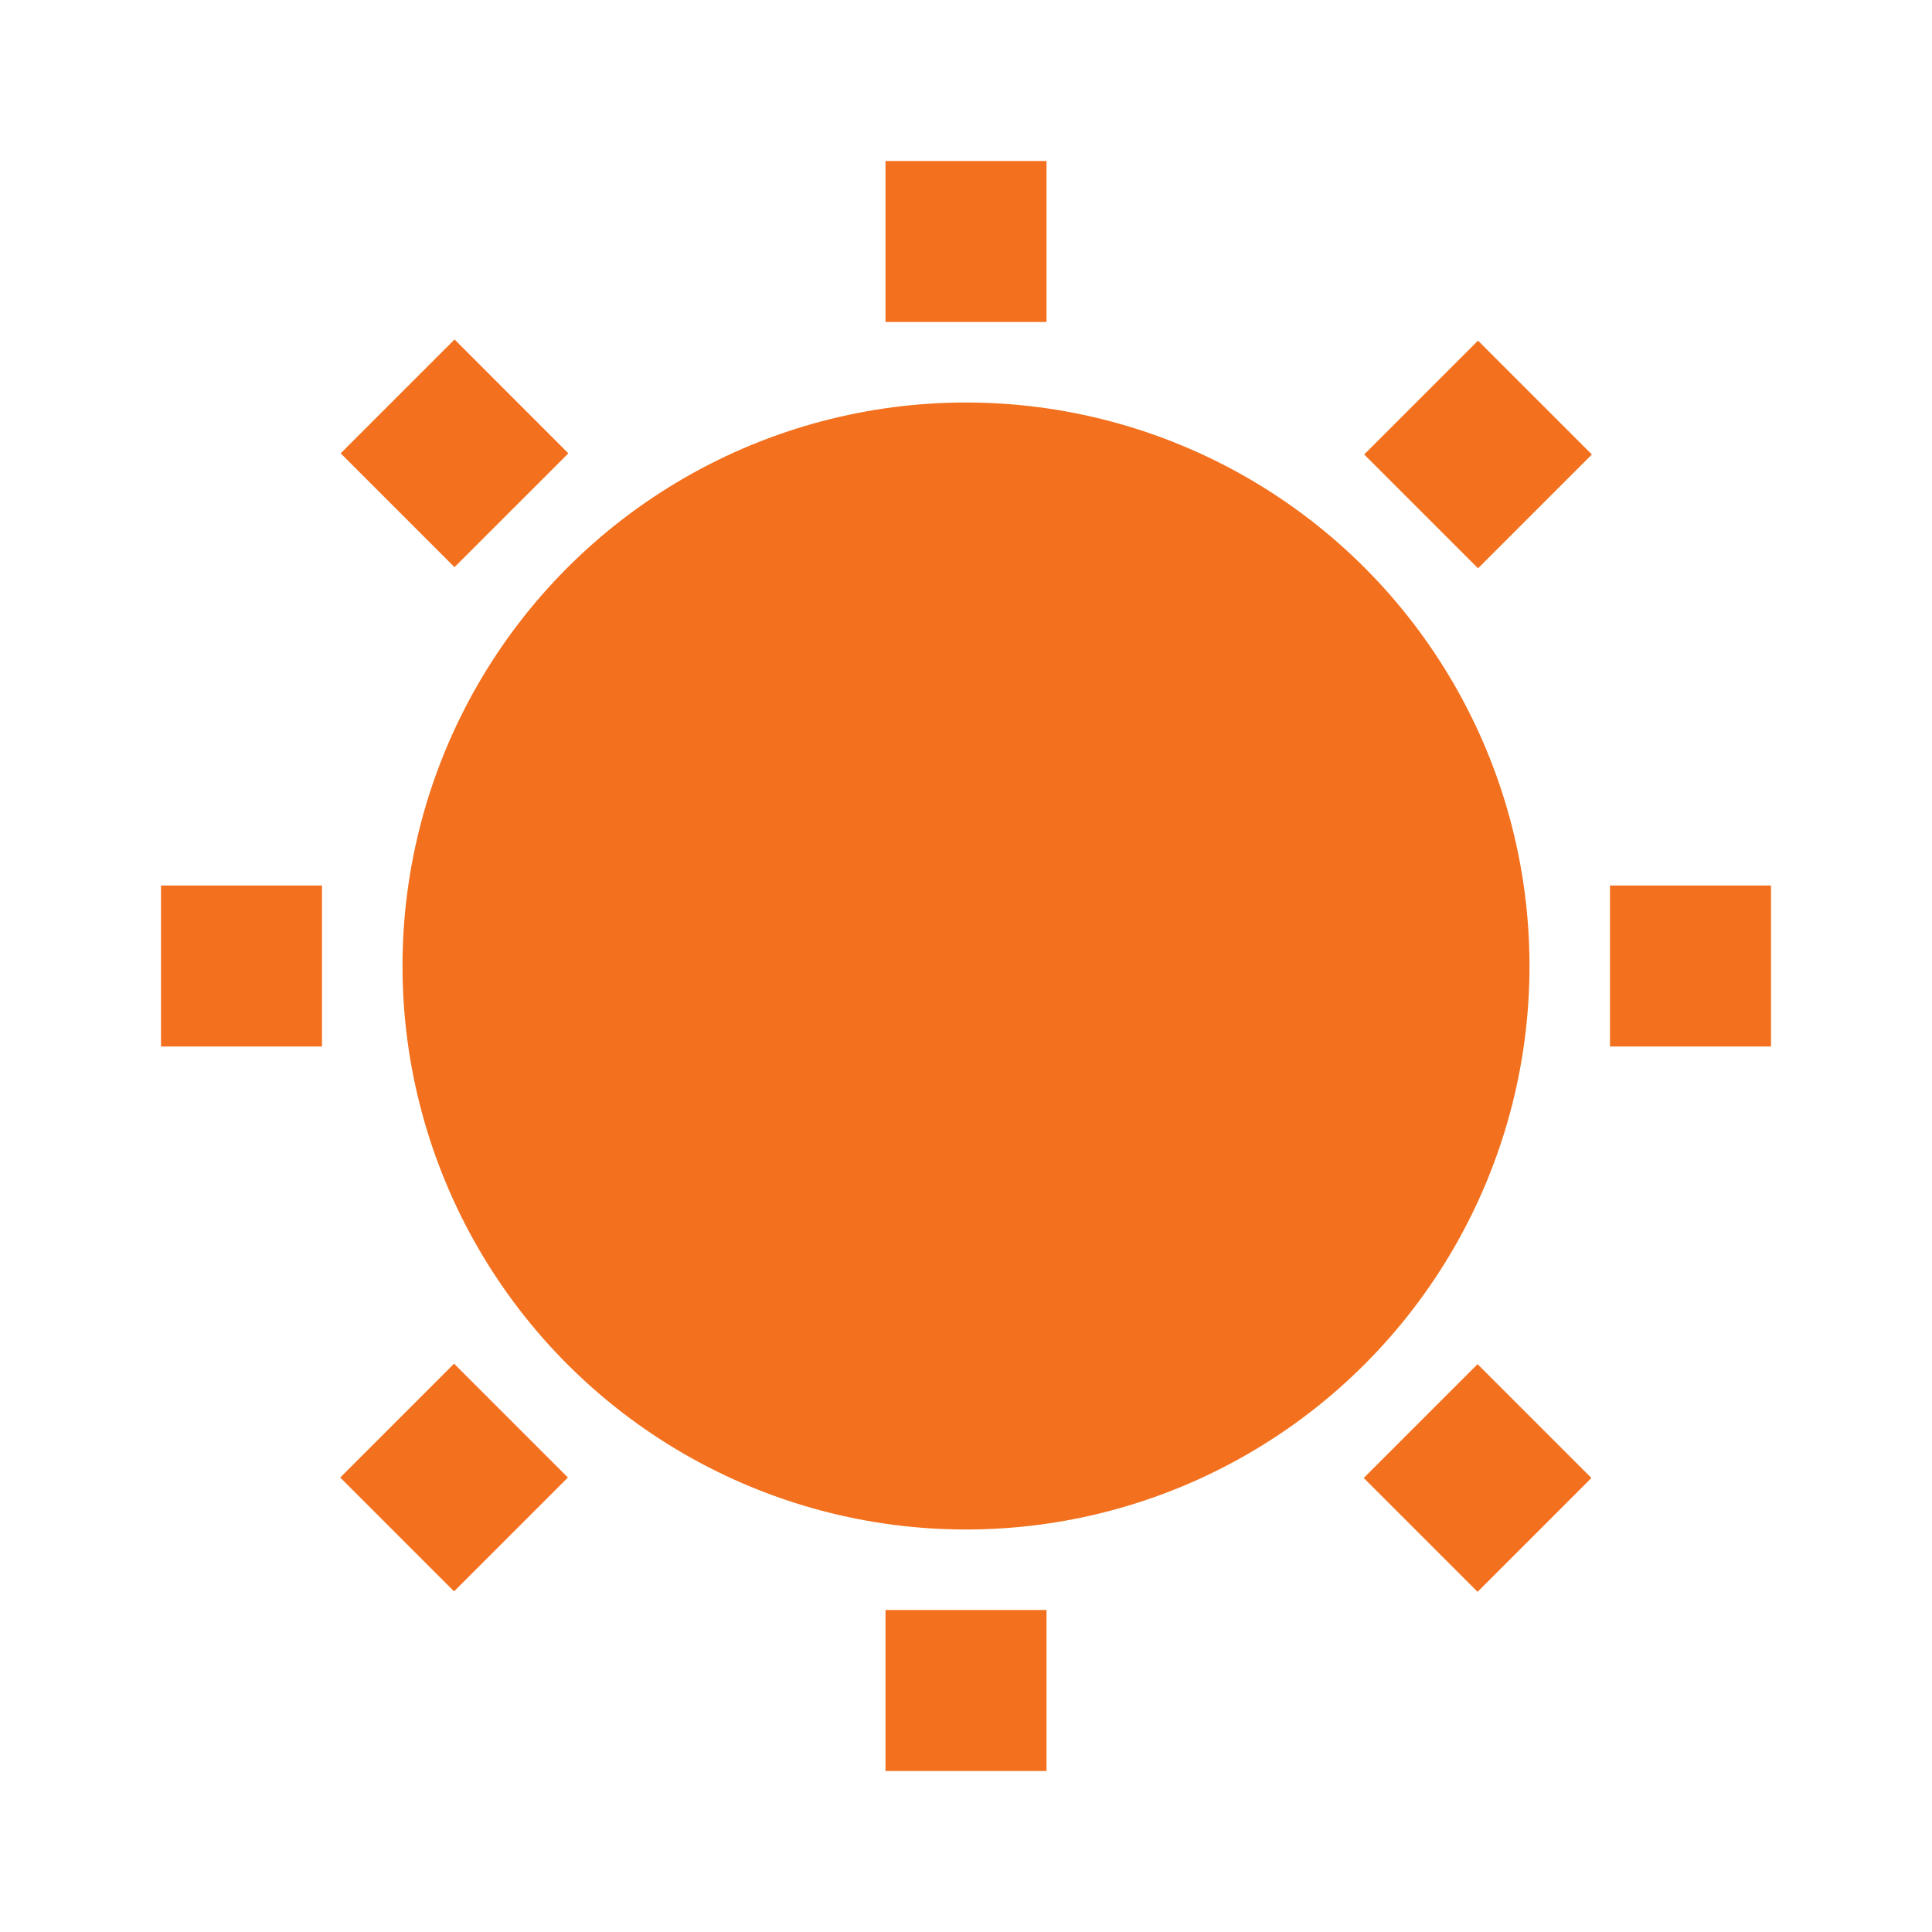
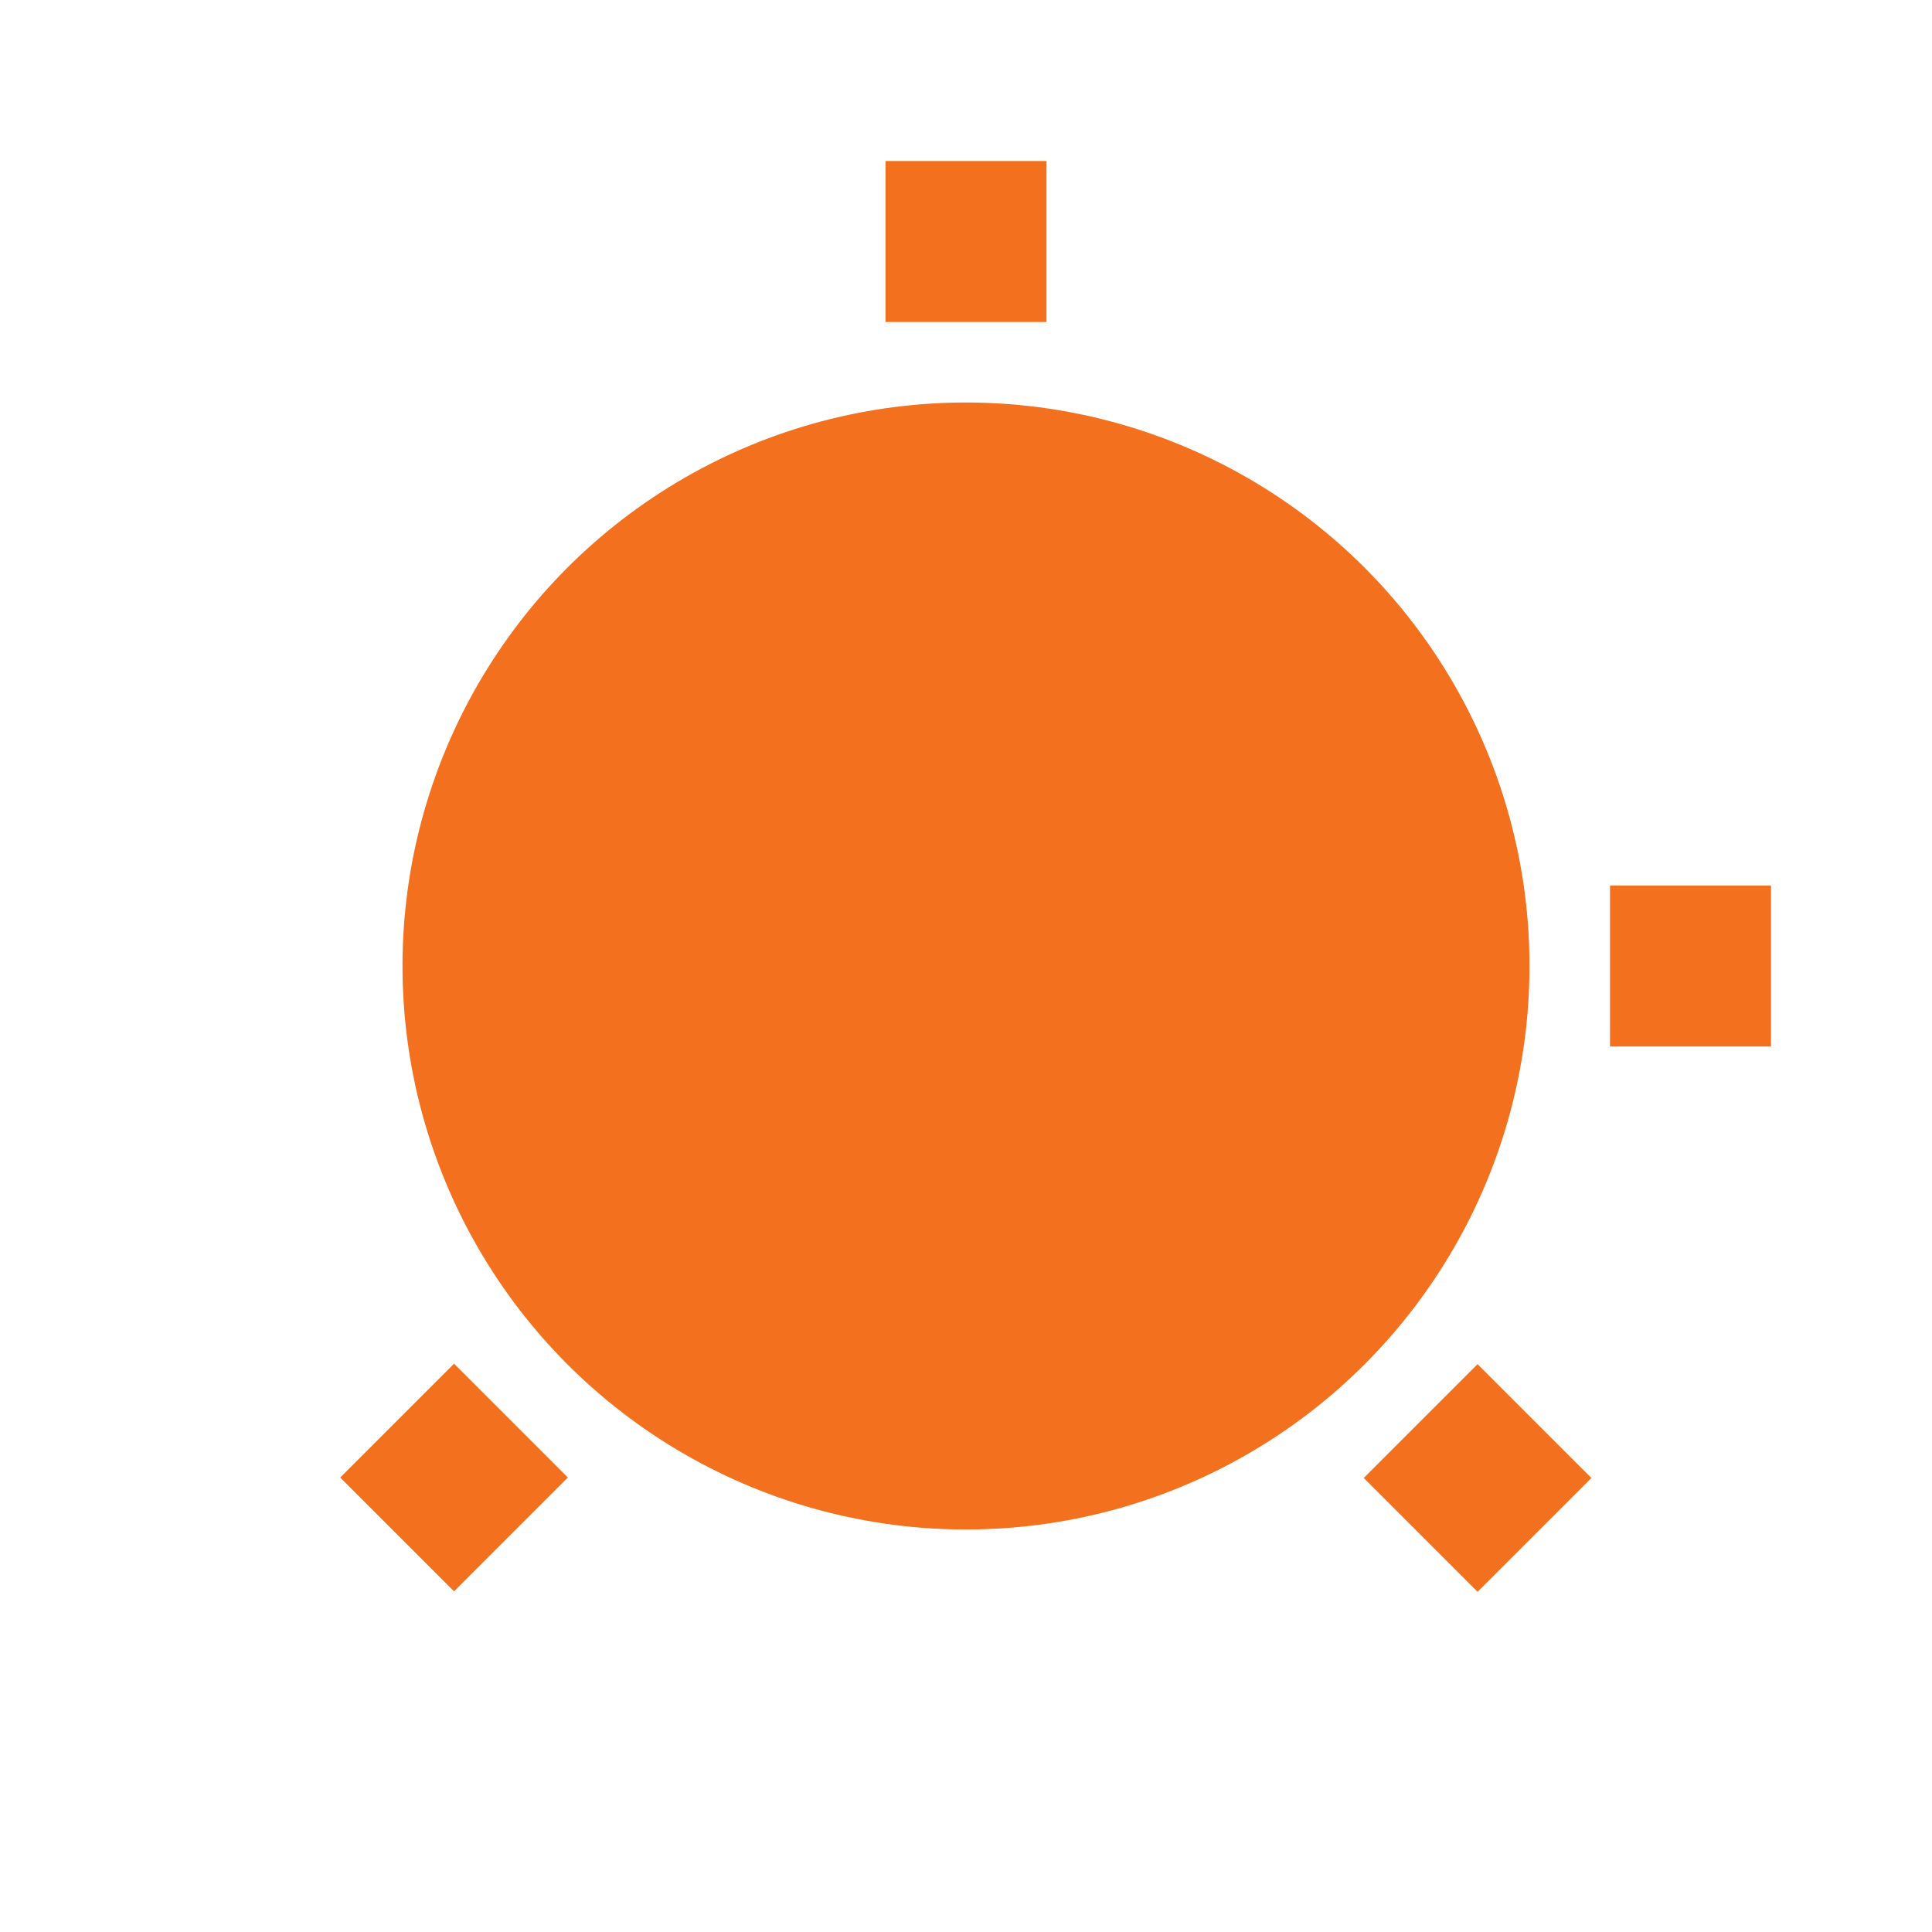
<svg xmlns="http://www.w3.org/2000/svg" viewBox="0 0 24 24">
  <title />
  <g data-name="Layer 2" id="Layer_2">
    <circle cx="12" cy="12" r="7" fill="#f3711e" opacity="1" original-fill="#000000" />
    <rect height="2" width="2" x="11" y="2" fill="#f3711e" opacity="1" original-fill="#000000" />
-     <rect height="2" transform="translate(-2.33 5.63) rotate(-44.99)" width="2" x="4.64" y="4.64" fill="#f3711e" opacity="1" original-fill="#000000" />
-     <rect height="2" width="2" x="2" y="11" fill="#f3711e" opacity="1" original-fill="#000000" />
    <rect height="2" transform="translate(-11.33 9.36) rotate(-45)" width="2" x="4.64" y="17.36" fill="#f3711e" opacity="1" original-fill="#000000" />
-     <rect height="2" width="2" x="11" y="20" fill="#f3711e" opacity="1" original-fill="#000000" />
    <rect height="2" transform="translate(-7.61 18.36) rotate(-45)" width="2" x="17.36" y="17.36" fill="#f3711e" opacity="1" original-fill="#000000" />
    <rect height="2" width="2" x="20" y="11" fill="#f3711e" opacity="1" original-fill="#000000" />
-     <rect height="2" transform="translate(1.39 14.64) rotate(-45)" width="2" x="17.36" y="4.64" fill="#f3711e" opacity="1" original-fill="#000000" />
  </g>
</svg>